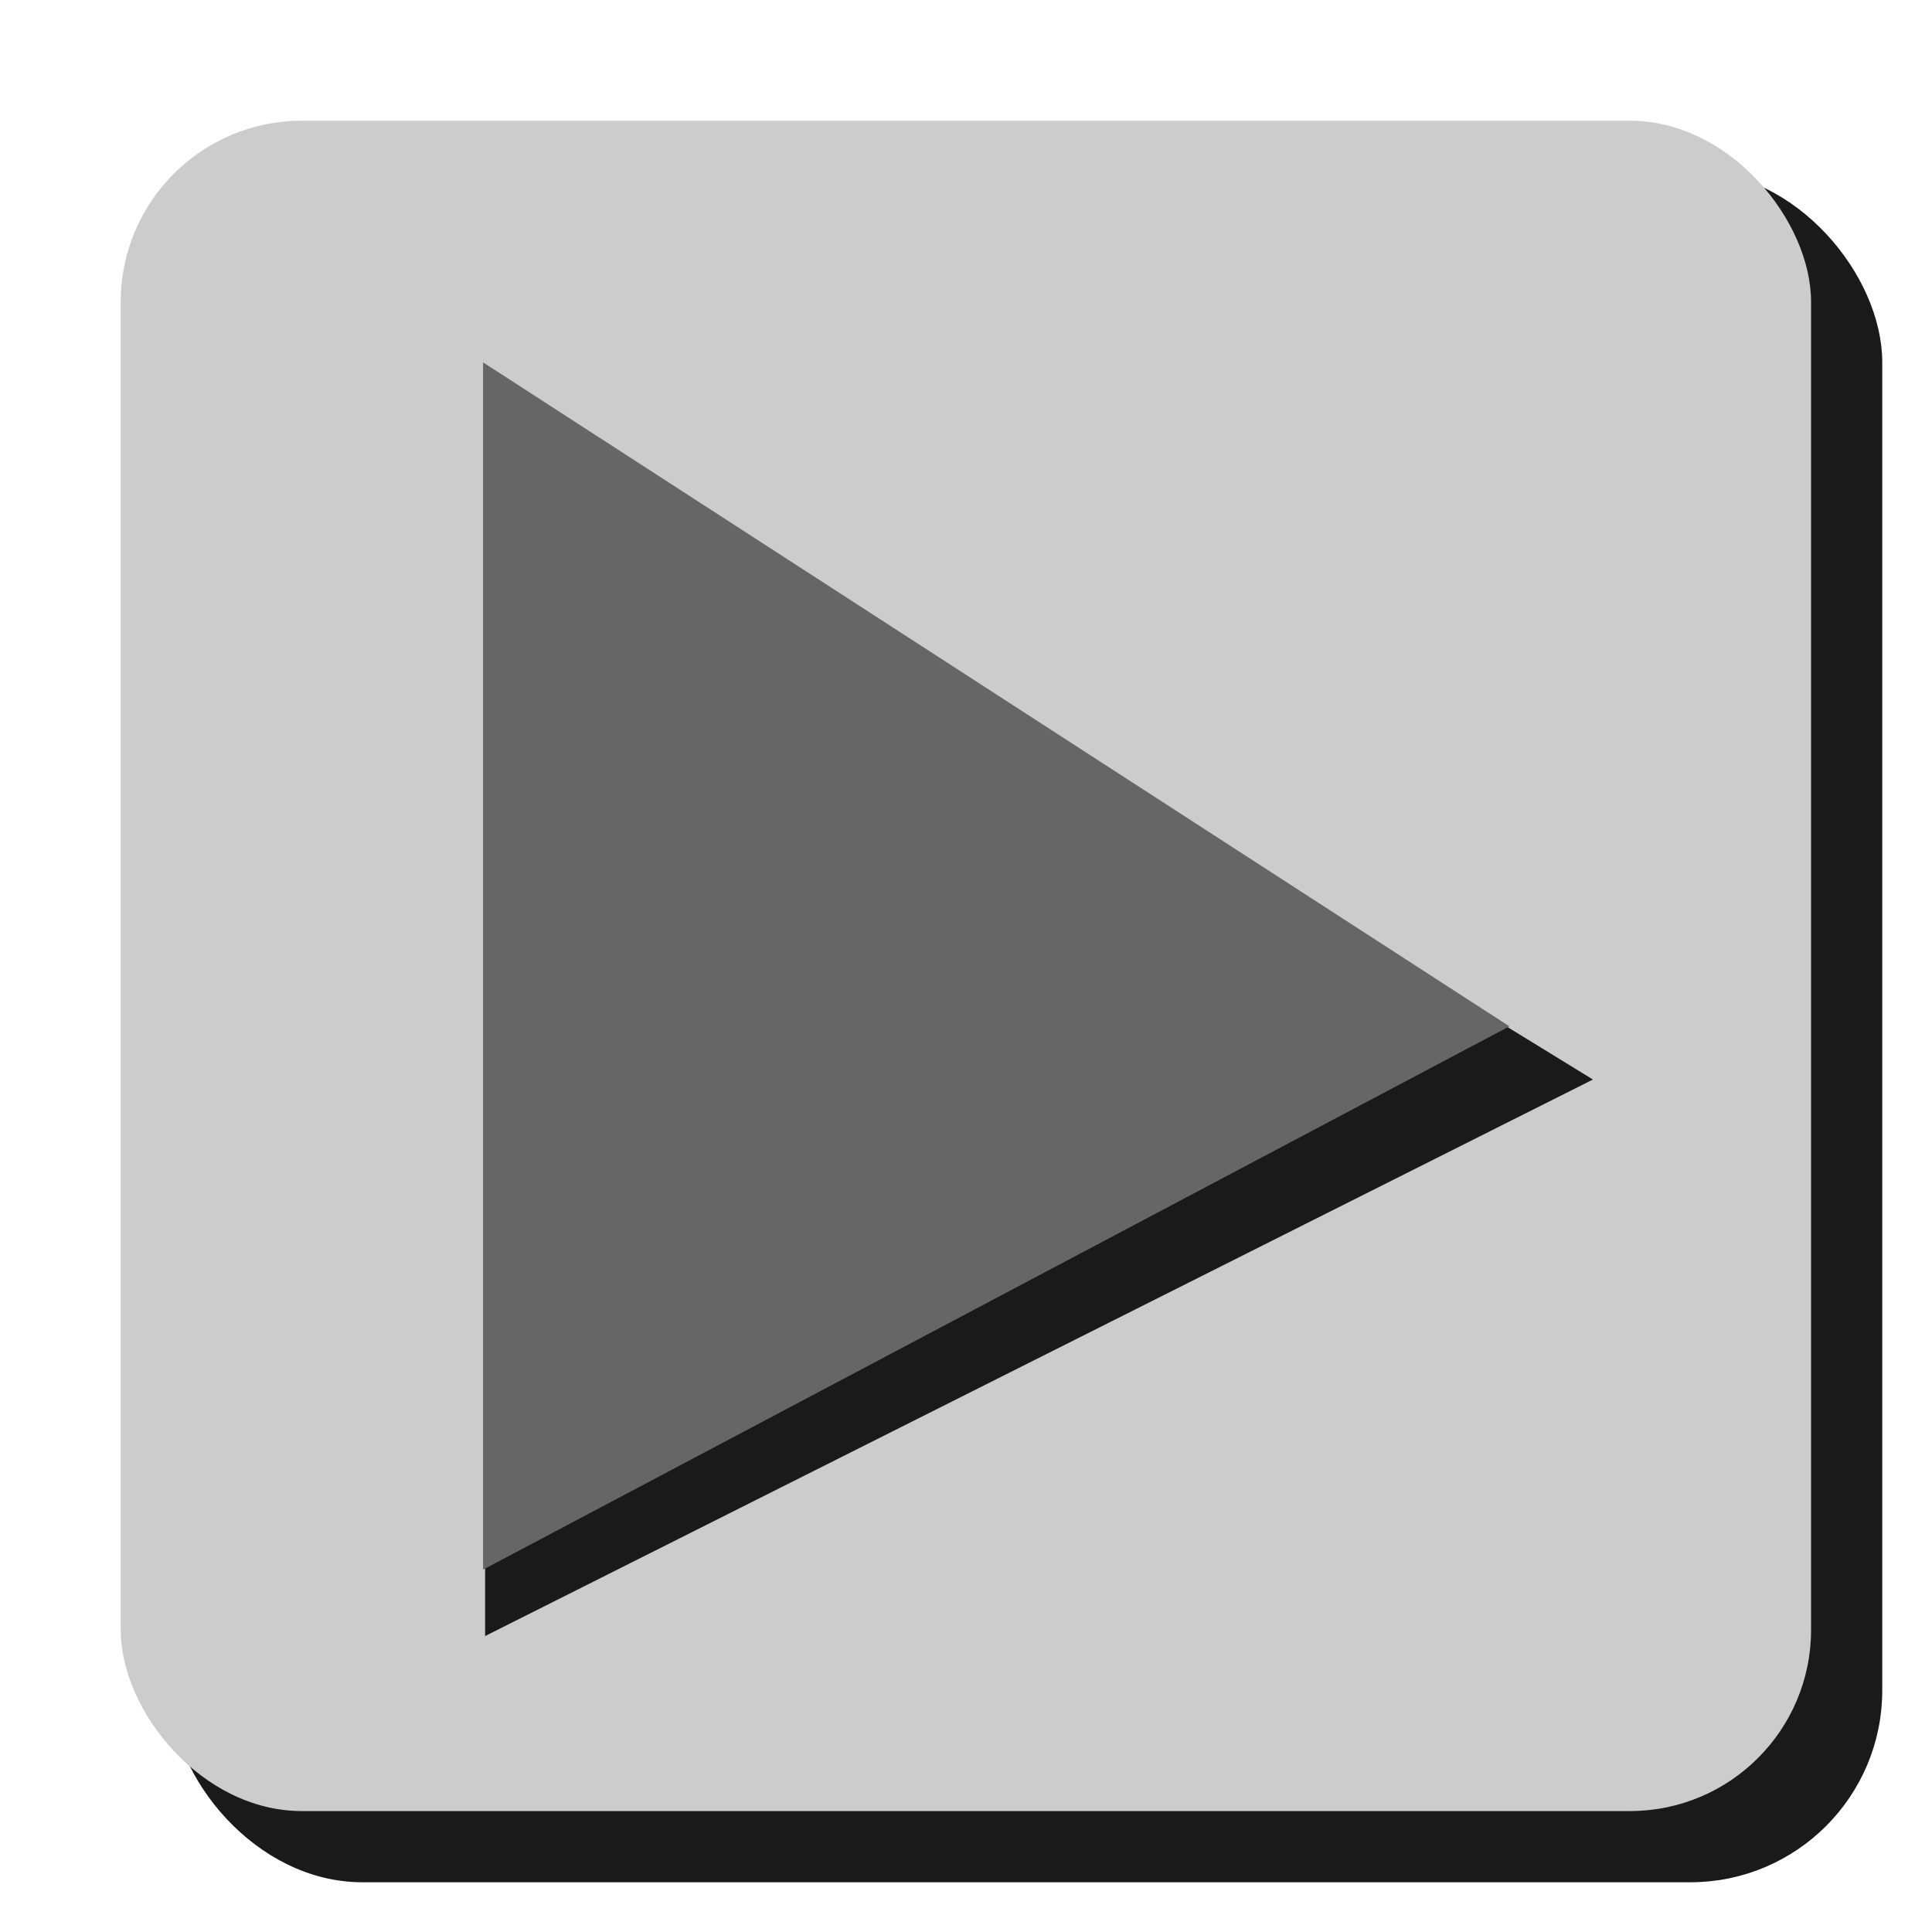
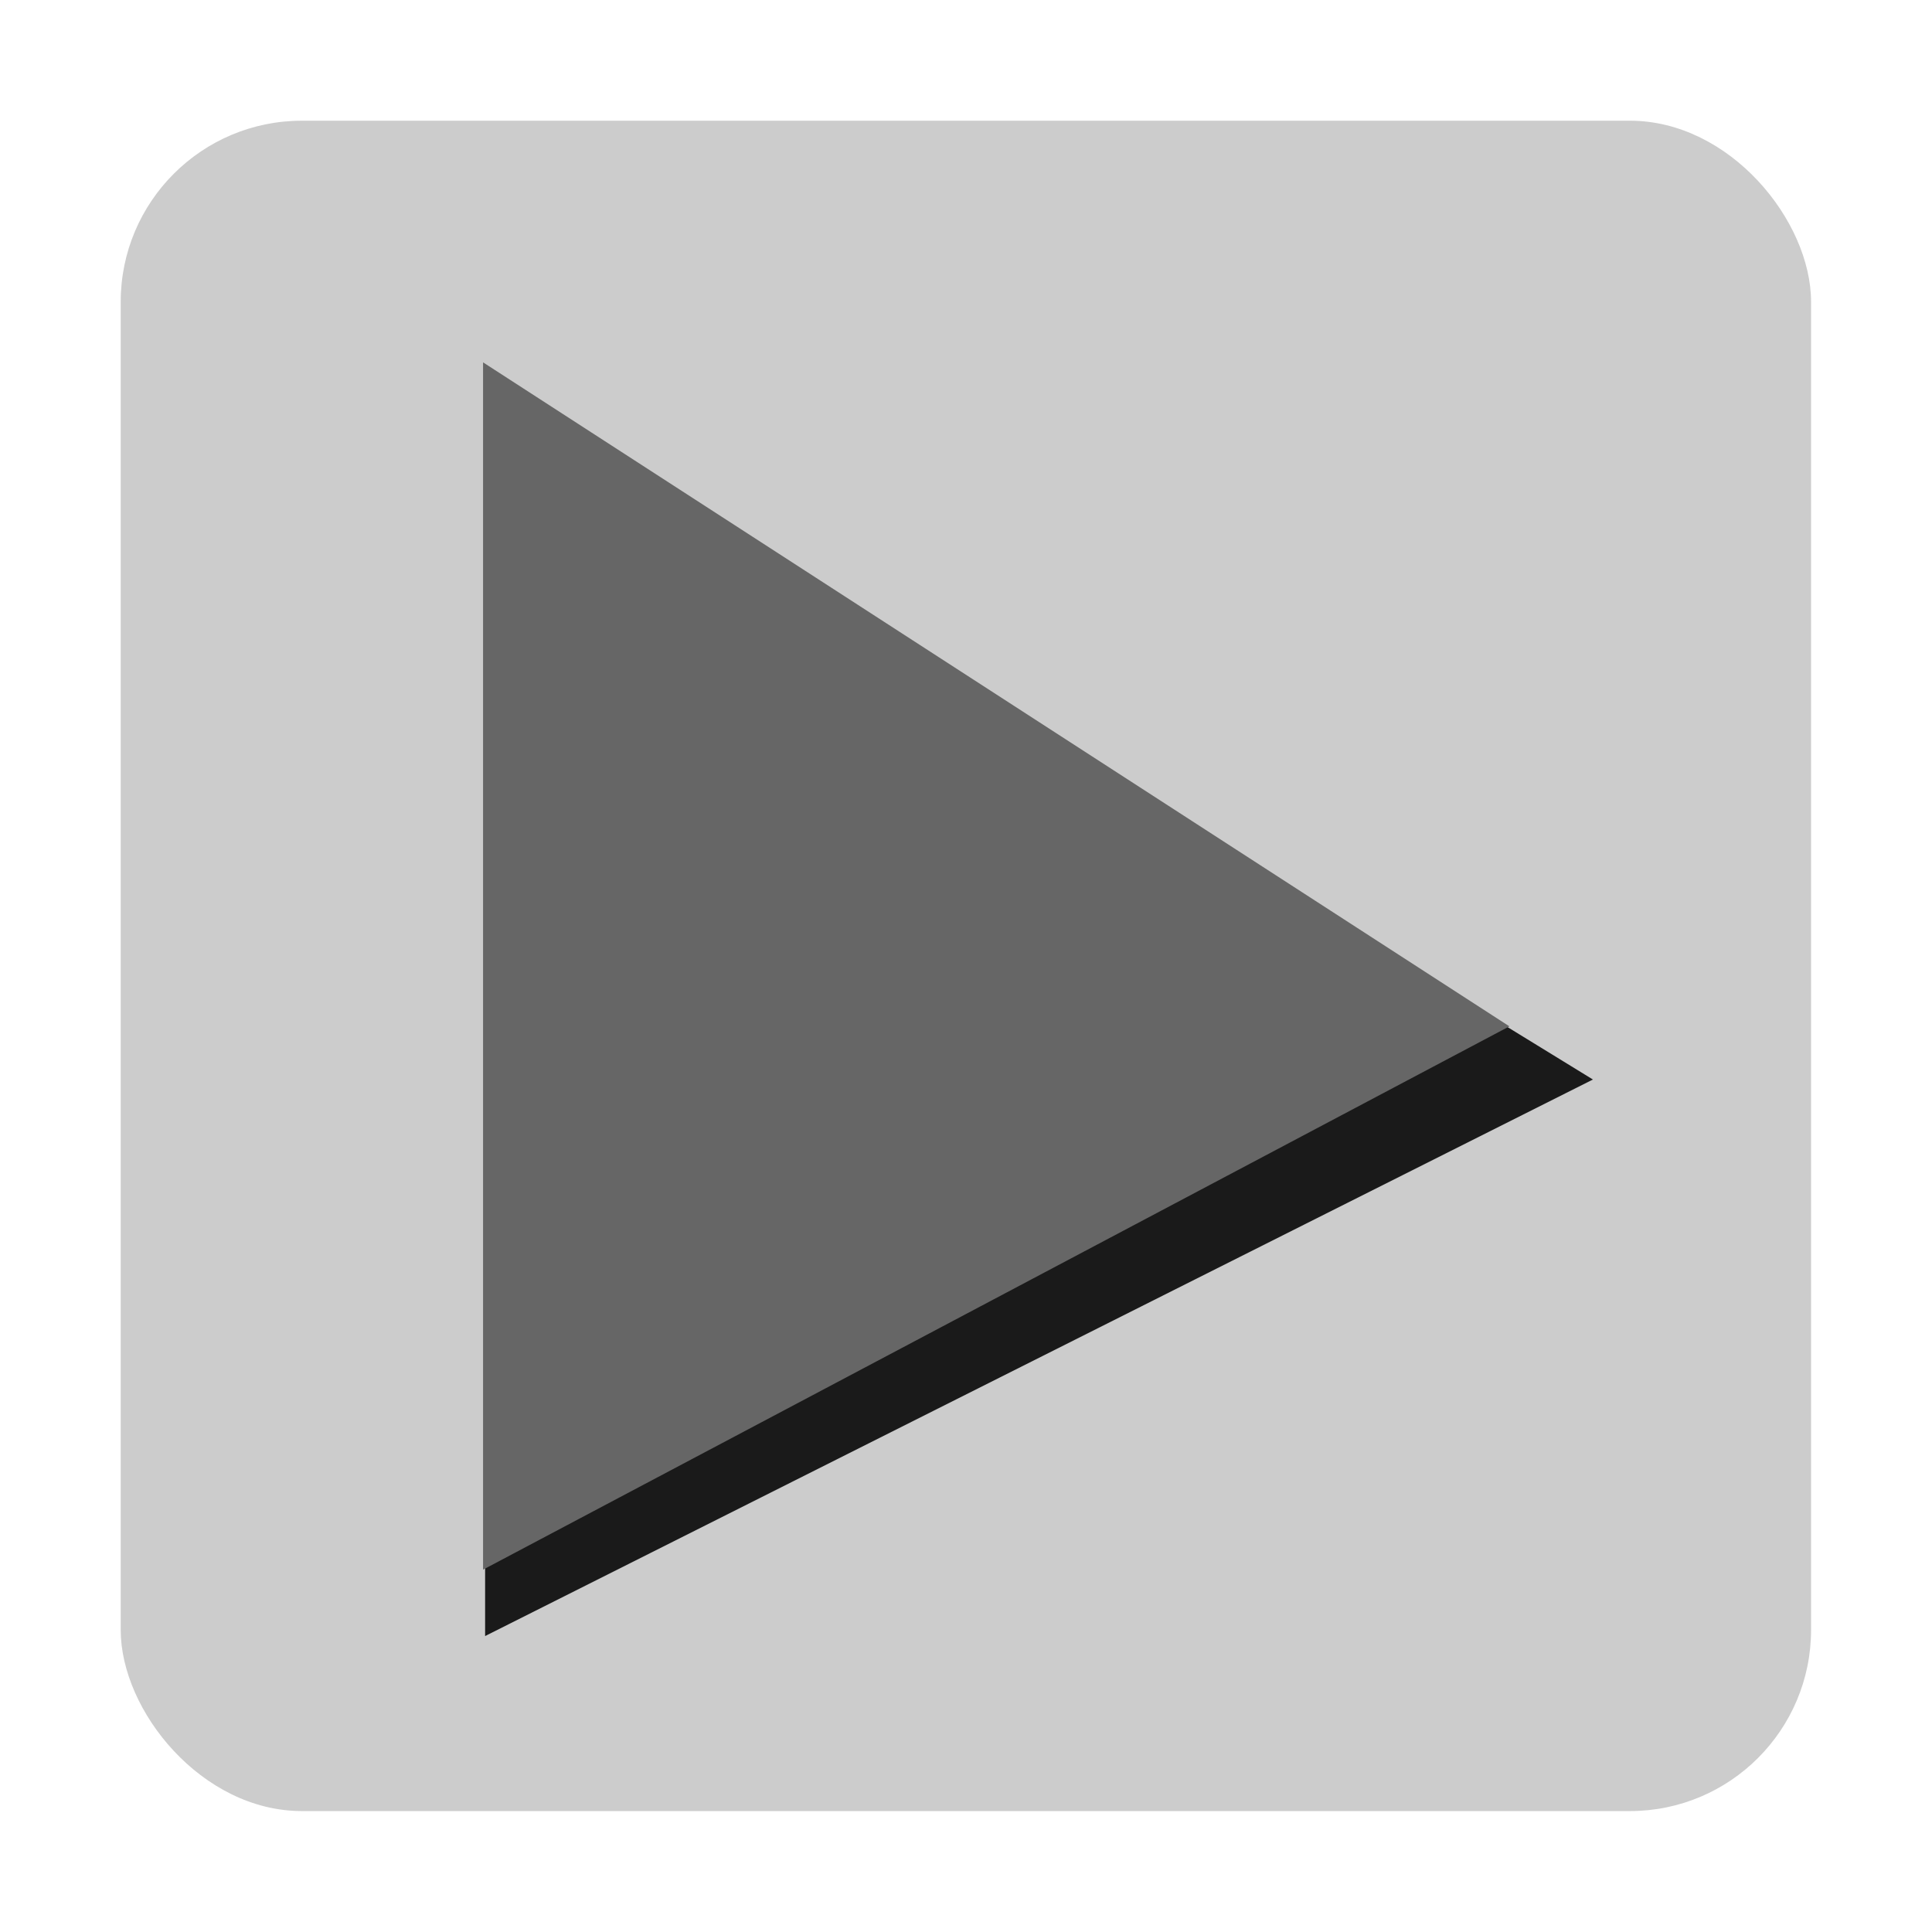
<svg xmlns="http://www.w3.org/2000/svg" width="32" height="32" viewBox="0 0 8.467 8.467" version="1.1">
  <g id="layer1" transform="translate(0,-288.533)" style="display:inline">
-     <rect style="color:#000000;display:inline;overflow:visible;visibility:visible;opacity:1;fill:#1a1a1a;fill-opacity:1;fill-rule:nonzero;stroke:#1a1a1a;stroke-width:0.094;stroke-linecap:round;stroke-linejoin:miter;stroke-miterlimit:4;stroke-dasharray:none;stroke-dashoffset:0;stroke-opacity:1;marker:none;enable-background:accumulate" id="rect9-2" width="7.408" height="7.408" x="0.794" y="289.327" ry="0.794" />
    <rect style="color:#000000;display:inline;overflow:visible;visibility:visible;opacity:1;fill:#cccccc;fill-opacity:1;fill-rule:nonzero;stroke:none;stroke-width:0.094;stroke-linecap:round;stroke-linejoin:miter;stroke-miterlimit:4;stroke-dasharray:none;stroke-dashoffset:0;stroke-opacity:1;marker:none;enable-background:accumulate" id="rect9" width="7.408" height="7.408" x="0.529" y="289.062" ry="0.794" />
    <path style="display:inline;fill:#1a1a1a;fill-rule:evenodd;stroke:none;stroke-width:0.278px;stroke-linecap:butt;stroke-linejoin:miter;stroke-opacity:1" d="m 2.126,290.283 4.855,2.981 -4.855,2.439 z" />
    <path style="fill:#666666;fill-rule:evenodd;stroke:none;stroke-width:0.265px;stroke-linecap:butt;stroke-linejoin:miter;stroke-opacity:1" d="m 2.117,290.121 4.498,2.91 -4.498,2.381 z" />
  </g>
</svg>